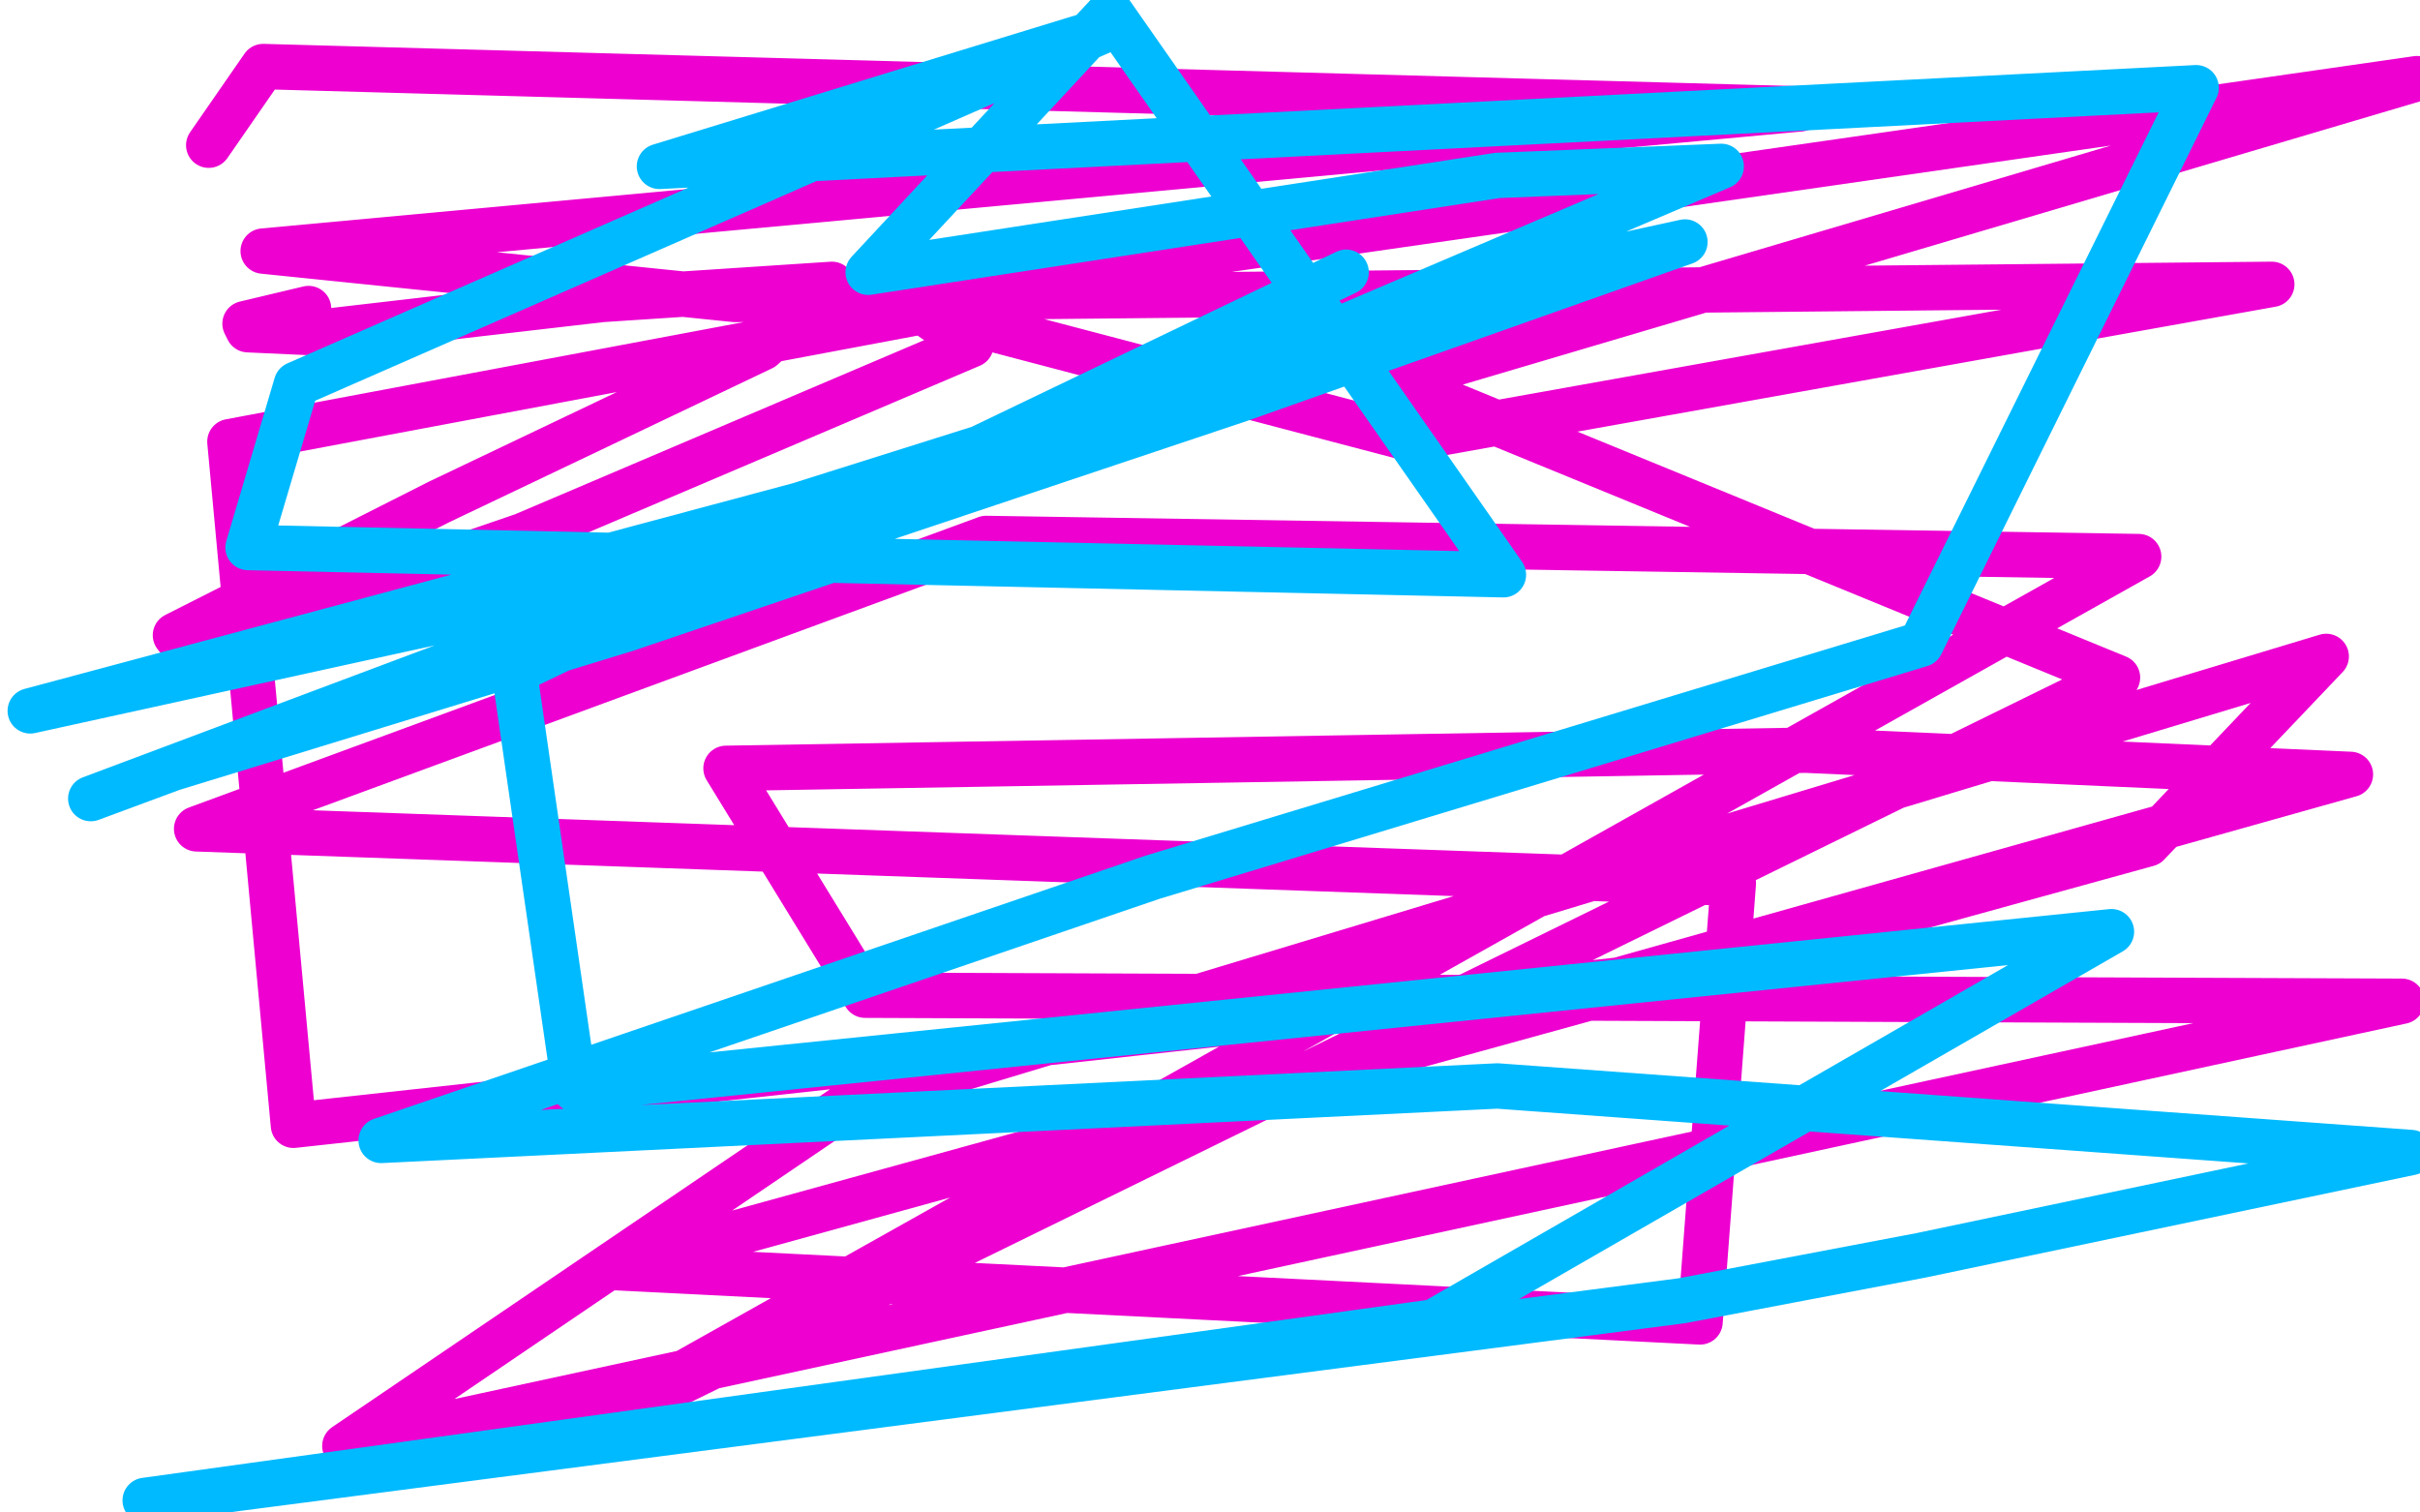
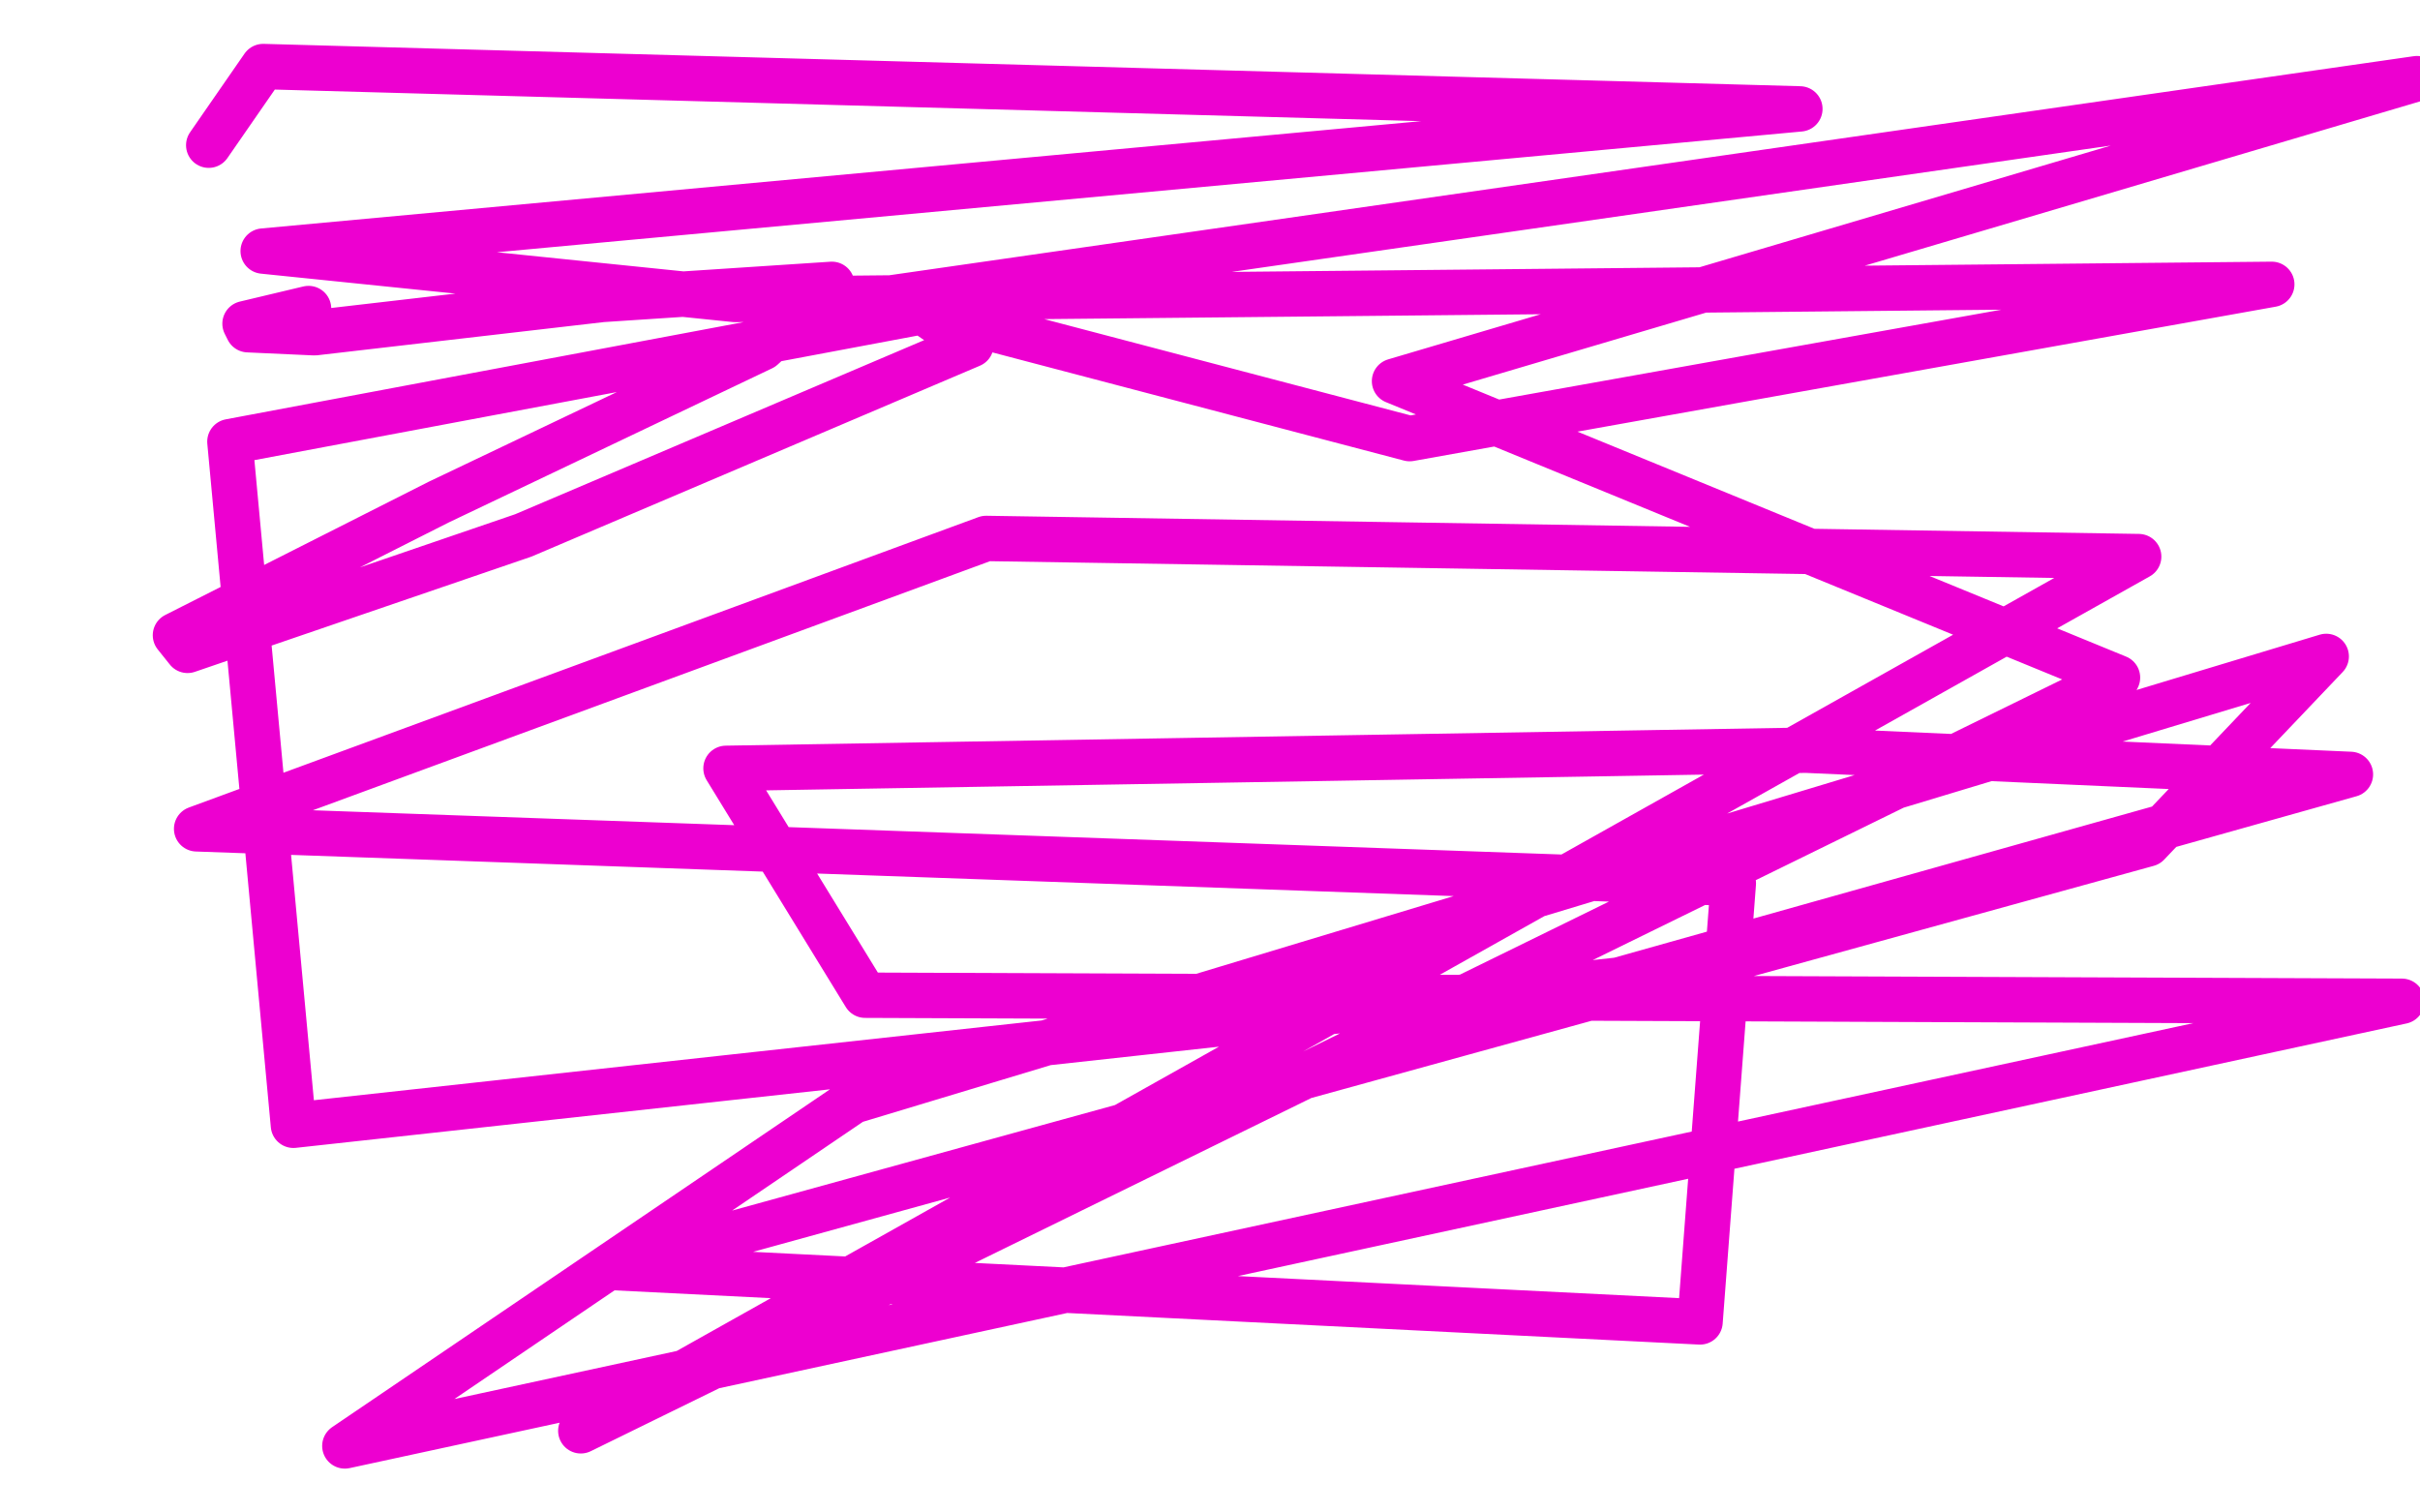
<svg xmlns="http://www.w3.org/2000/svg" width="800" height="500" version="1.1" style="stroke-antialiasing: false">
  <desc>This SVG has been created on https://colorillo.com/</desc>
  <rect x="0" y="0" width="800" height="500" style="fill: rgb(255,255,255); stroke-width:0" />
  <polyline points="102,102 81,107 81,107 82,109 82,109 104,110 104,110 199,99 199,99 275,94 252,115 145,166 58,210 62,215 173,177 321,114 305,103 76,146 97,372 535,324 777,256 597,248 240,254 286,329 794,331 114,478 282,364 769,217 710,279 202,419 562,437 573,292 65,274 326,178 707,184 192,473 700,224 461,126 799,26 291,99 466,145 751,94 243,99 87,83 595,36 87,22 69,48" style="fill: none; stroke: #ed00d0; stroke-width: 15; stroke-linejoin: round; stroke-linecap: round; stroke-antialiasing: false; stroke-antialias: 0; opacity: 1.0" />
-   <polyline points="275,185 207,208 207,208 57,254 57,254 30,264 30,264 150,219 150,219 410,132 557,80 502,92 264,167 10,235 165,201 440,110 569,55 495,58 287,90 367,4 497,190 82,181 98,127 365,10 218,55 726,29 635,213 381,290 126,377 495,359 797,381 635,415 556,430 48,496 474,437 698,308 190,360 170,222 445,90" style="fill: none; stroke: #00baff; stroke-width: 15; stroke-linejoin: round; stroke-linecap: round; stroke-antialiasing: false; stroke-antialias: 0; opacity: 1.0" />
</svg>